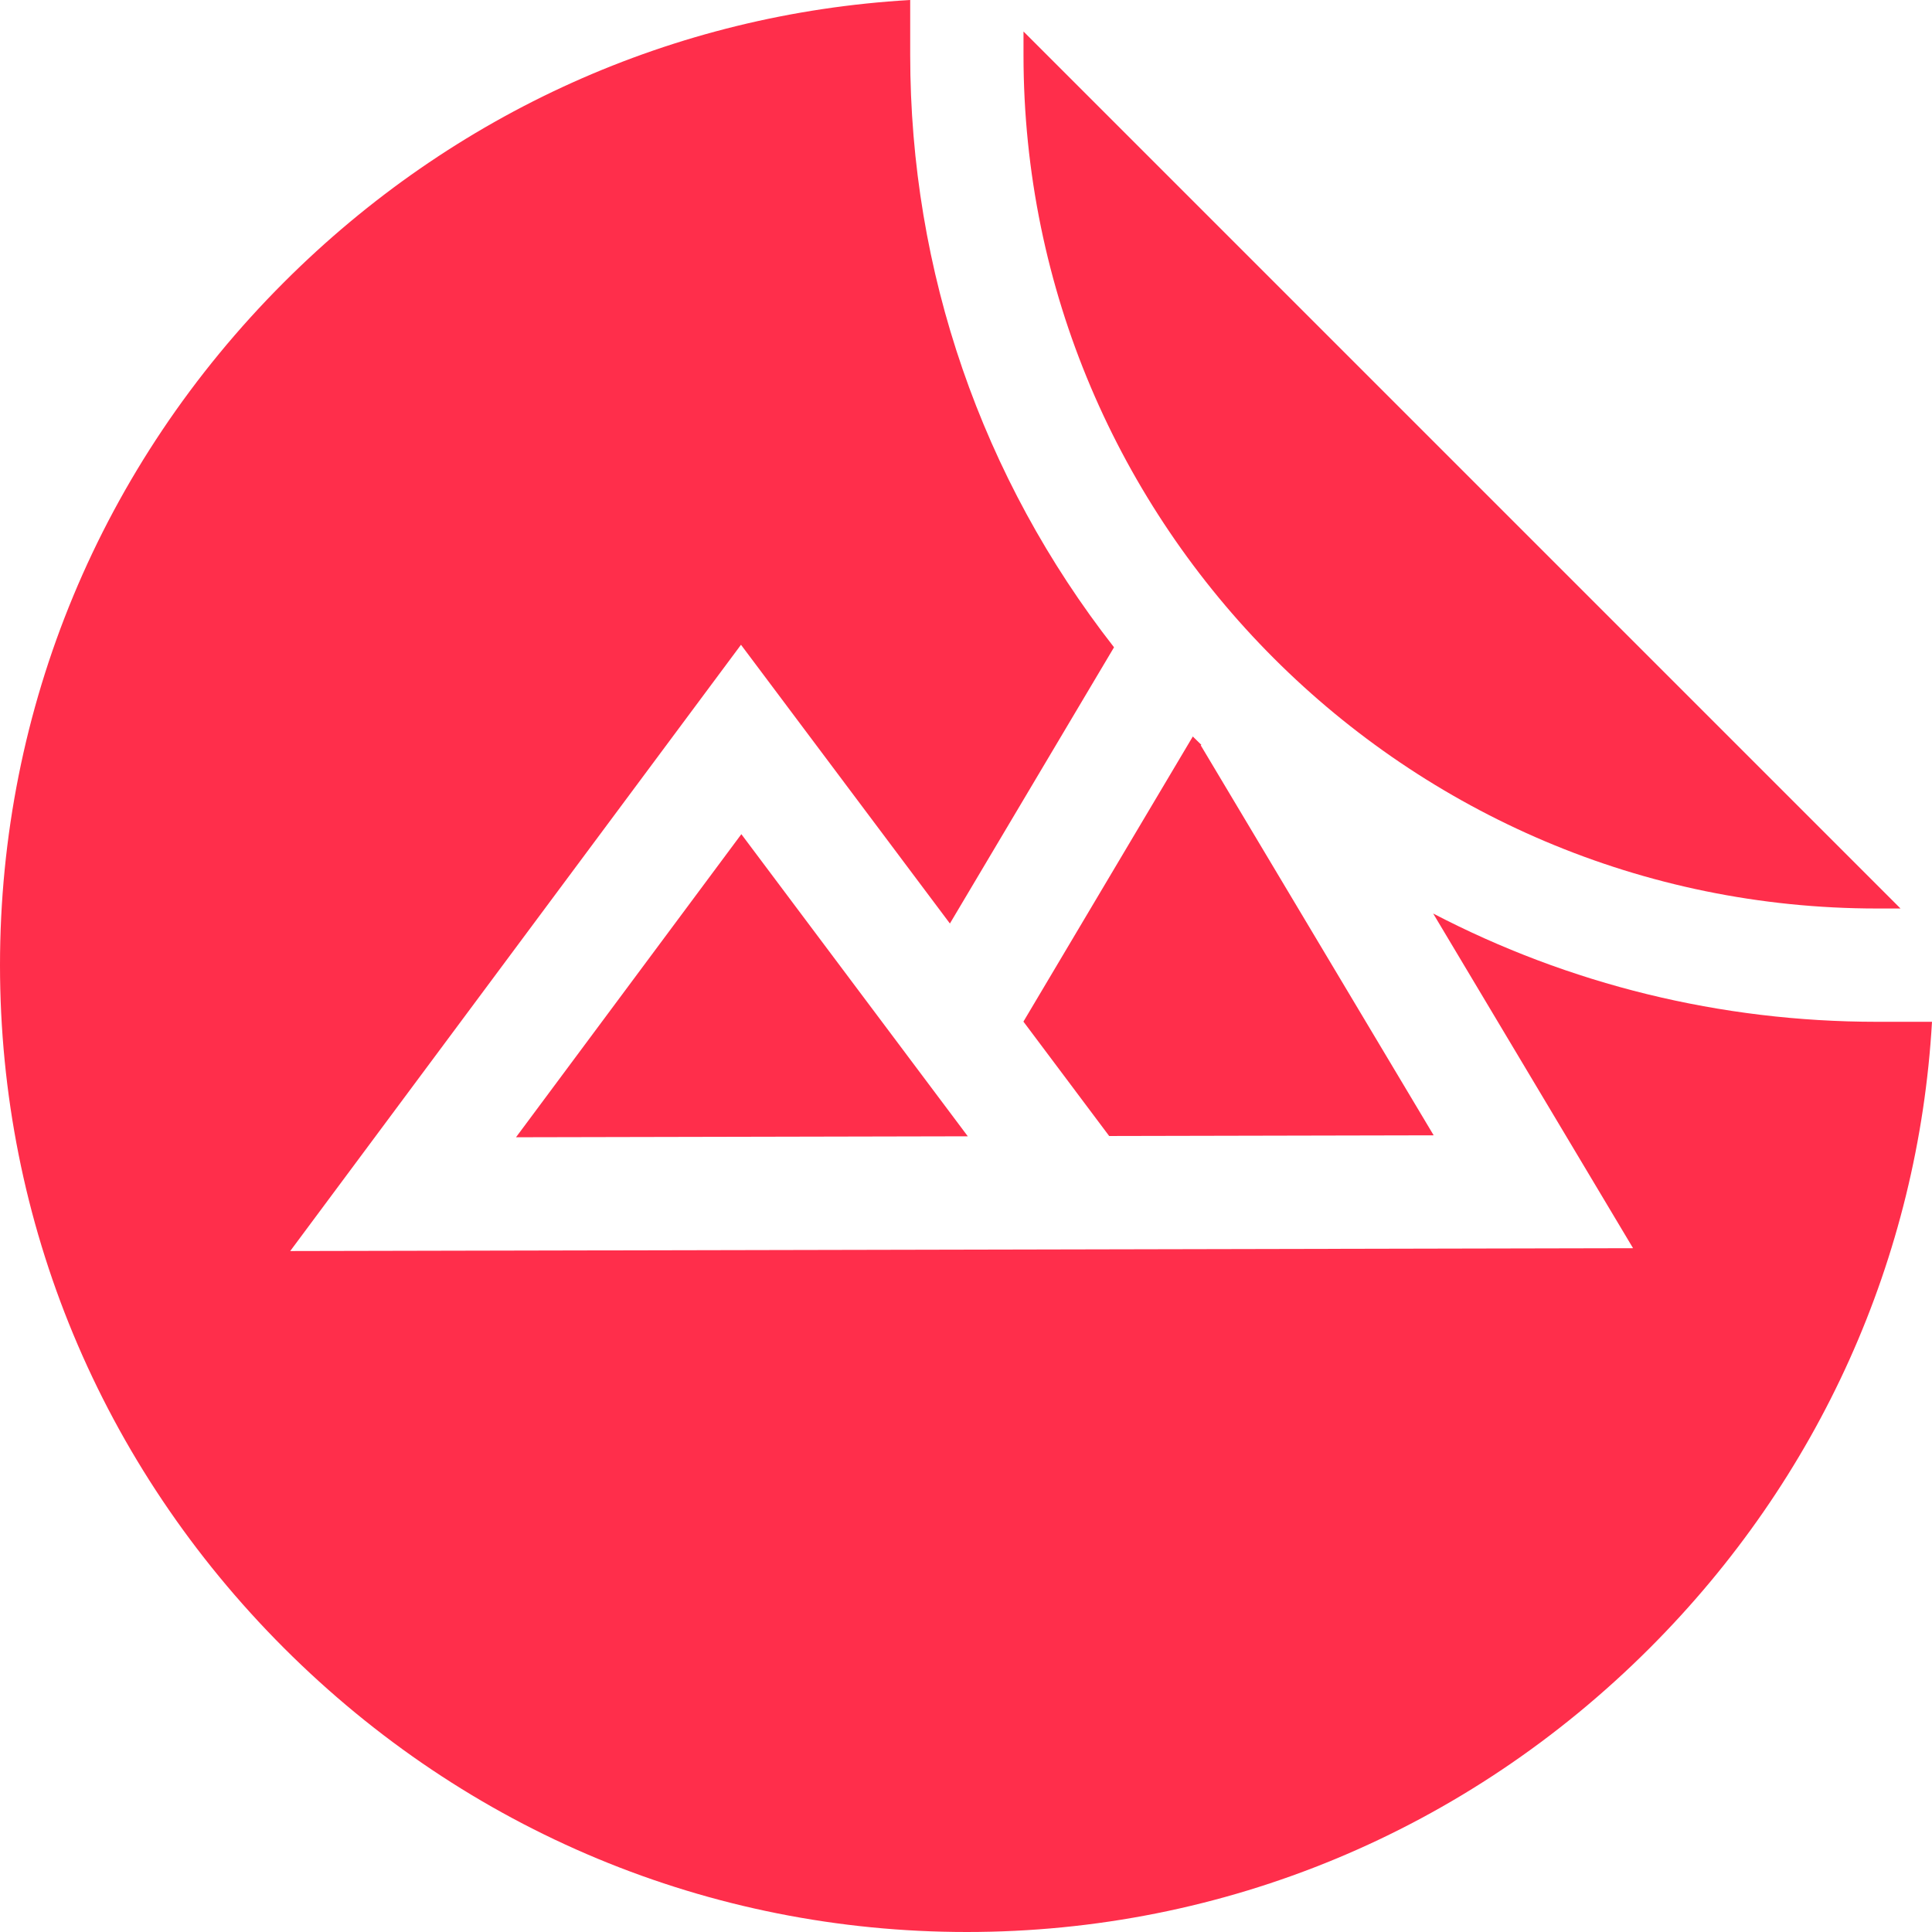
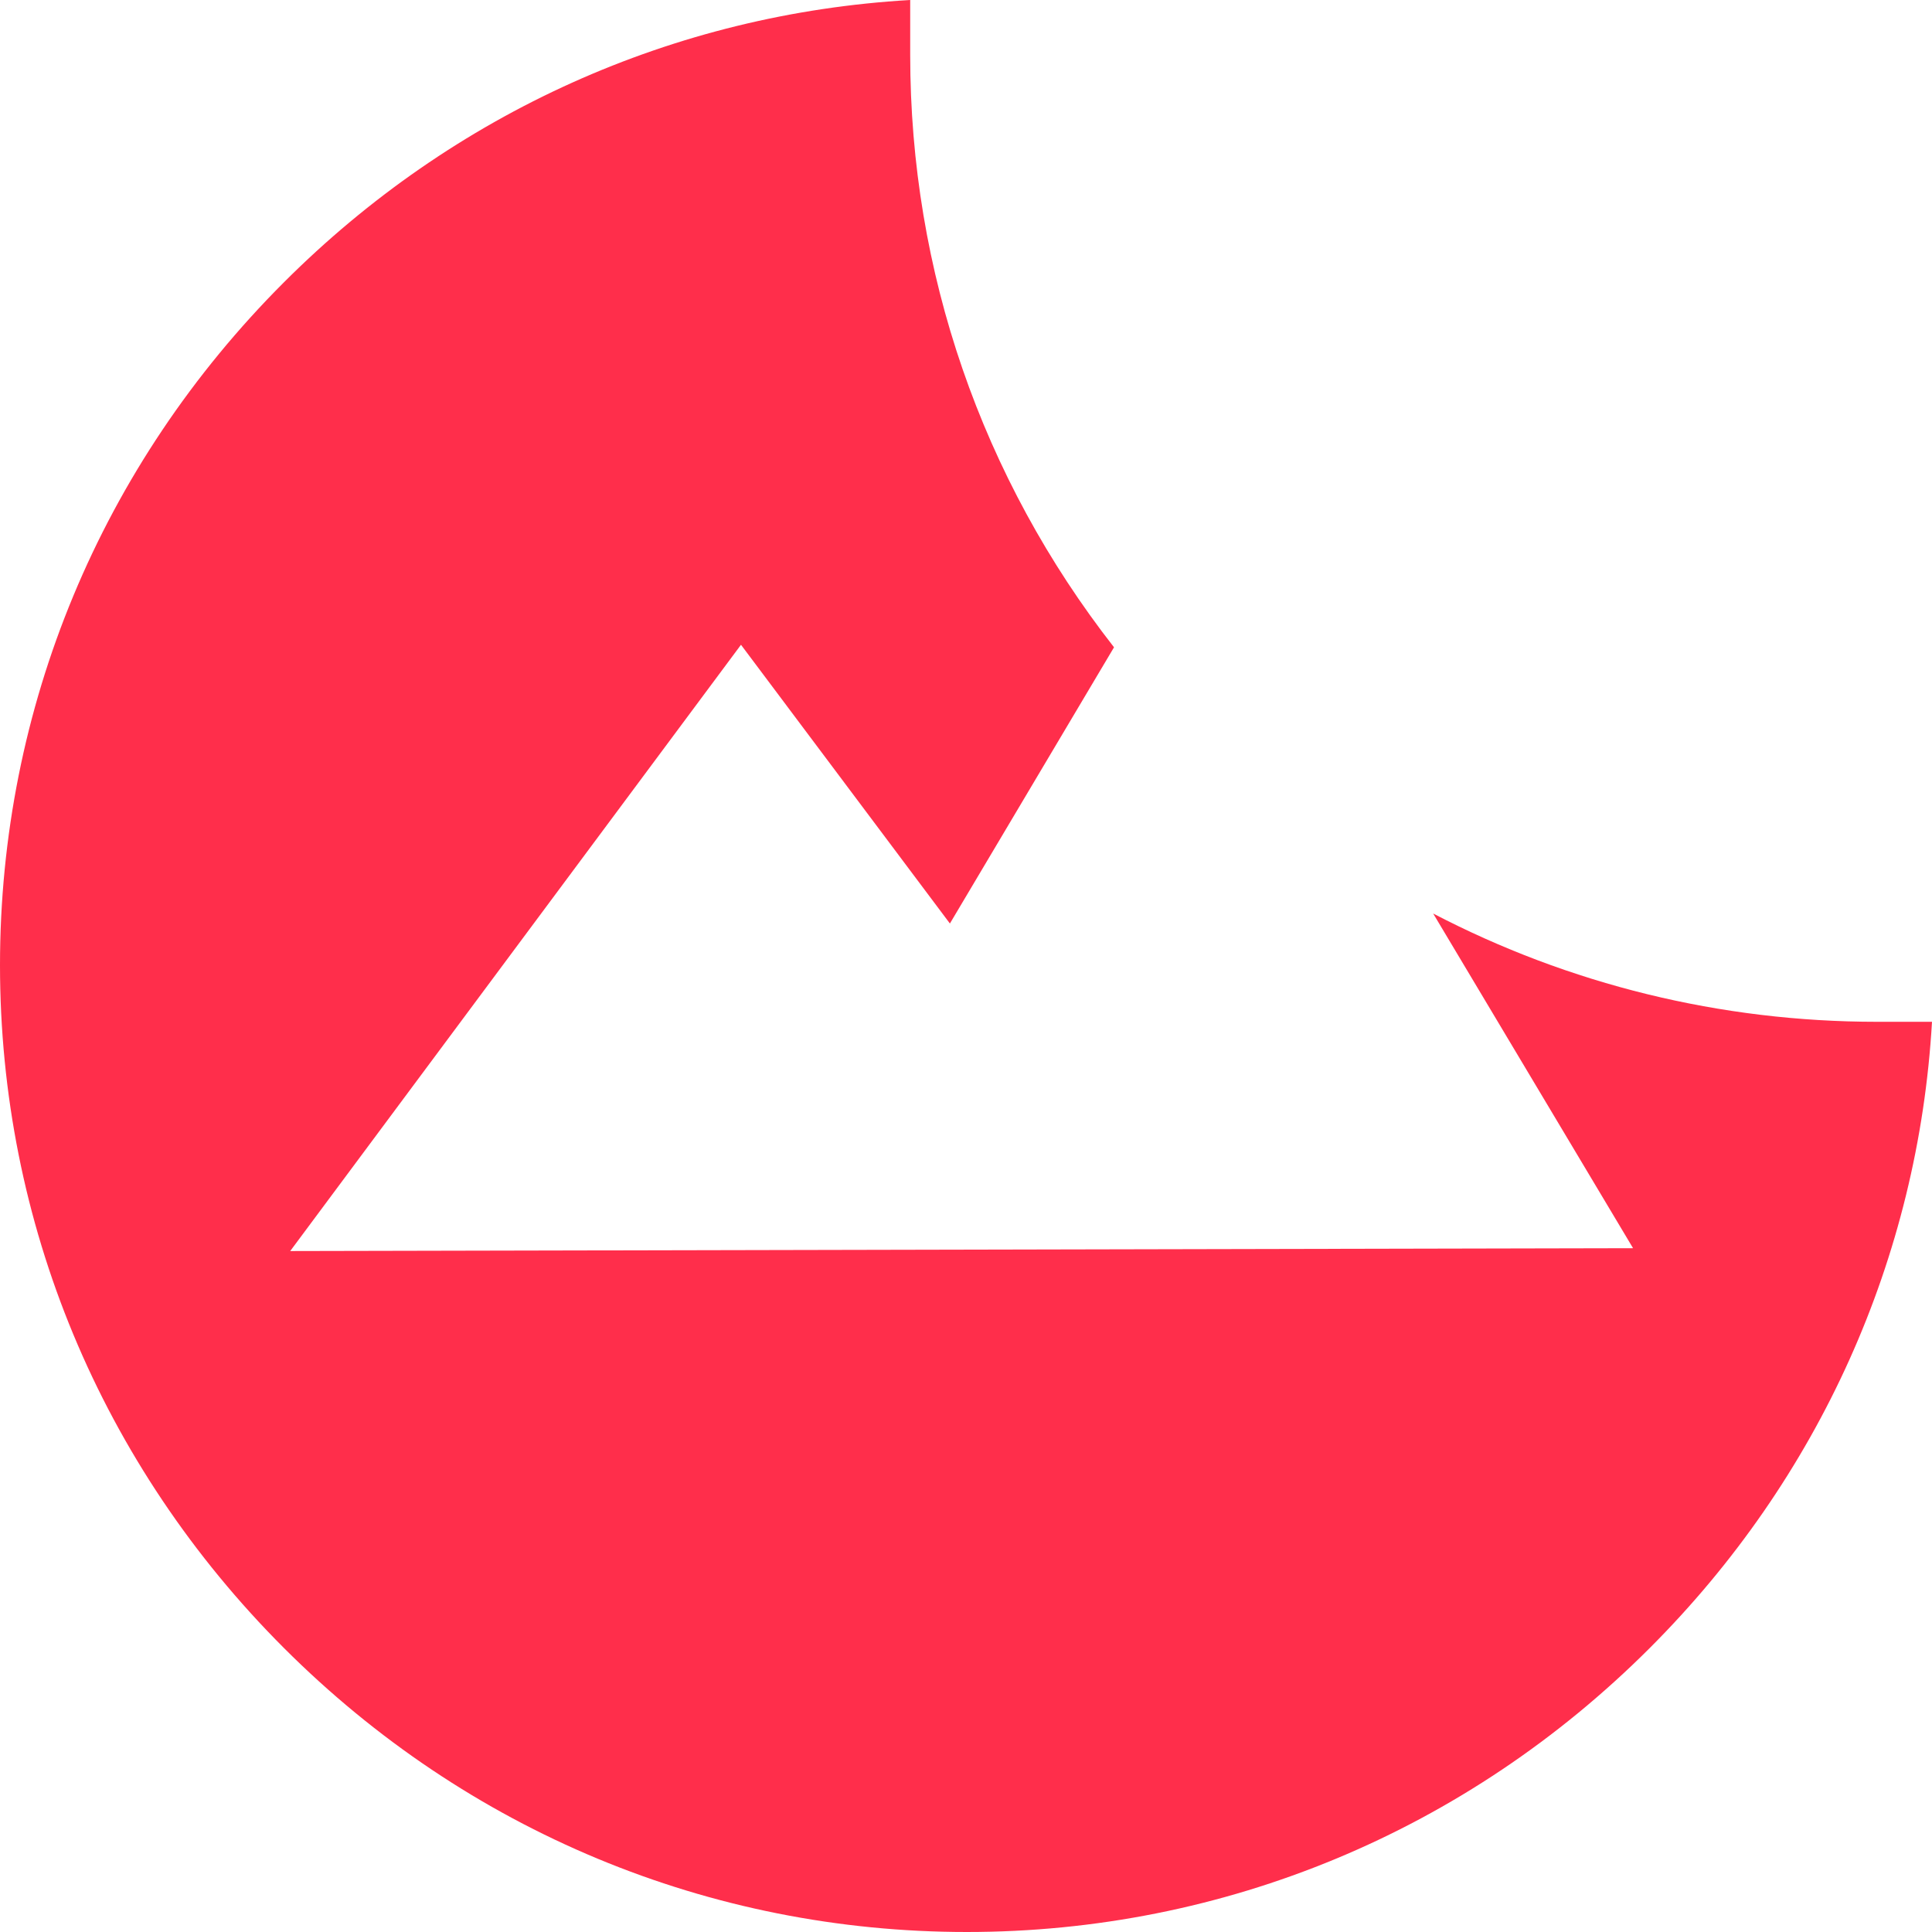
<svg xmlns="http://www.w3.org/2000/svg" width="512" height="512" viewBox="0 0 512 512" fill="none">
-   <path d="M196.466 221.064L136.746 301.386L256.476 301.132L196.466 221.064Z" fill="#FF2E4B" />
-   <path d="M318.205 197.51L318.383 197.404C317.745 196.779 317.1 196.167 316.467 195.534C316.347 195.414 316.233 195.292 316.113 195.172L271.217 270.735L293.942 301.054L379.939 300.871L318.205 197.51Z" fill="#FF2E4B" />
  <path d="M497.439 270.787C455.88 270.788 415.781 260.839 379.805 242.092L432.78 330.786L76.91 331.54L196.37 170.87L251.735 244.741L295.227 171.54C260.201 126.712 241.212 72.023 241.212 14.561V0C178.66 3.627 120.202 29.853 75.254 74.802C26.726 123.33 0 187.601 0 255.774C0 323.947 26.726 388.218 75.254 436.747C123.783 485.276 188.053 512 256.226 512C324.399 512 388.67 485.274 437.199 436.746C482.148 391.797 508.374 333.34 512.001 270.787H497.439Z" fill="#FF2E4B" />
-   <path d="M271.238 8.344V14.563C271.238 139.29 372.711 240.763 497.438 240.763H503.657L271.238 8.344Z" fill="#FF2E4B" />
</svg>